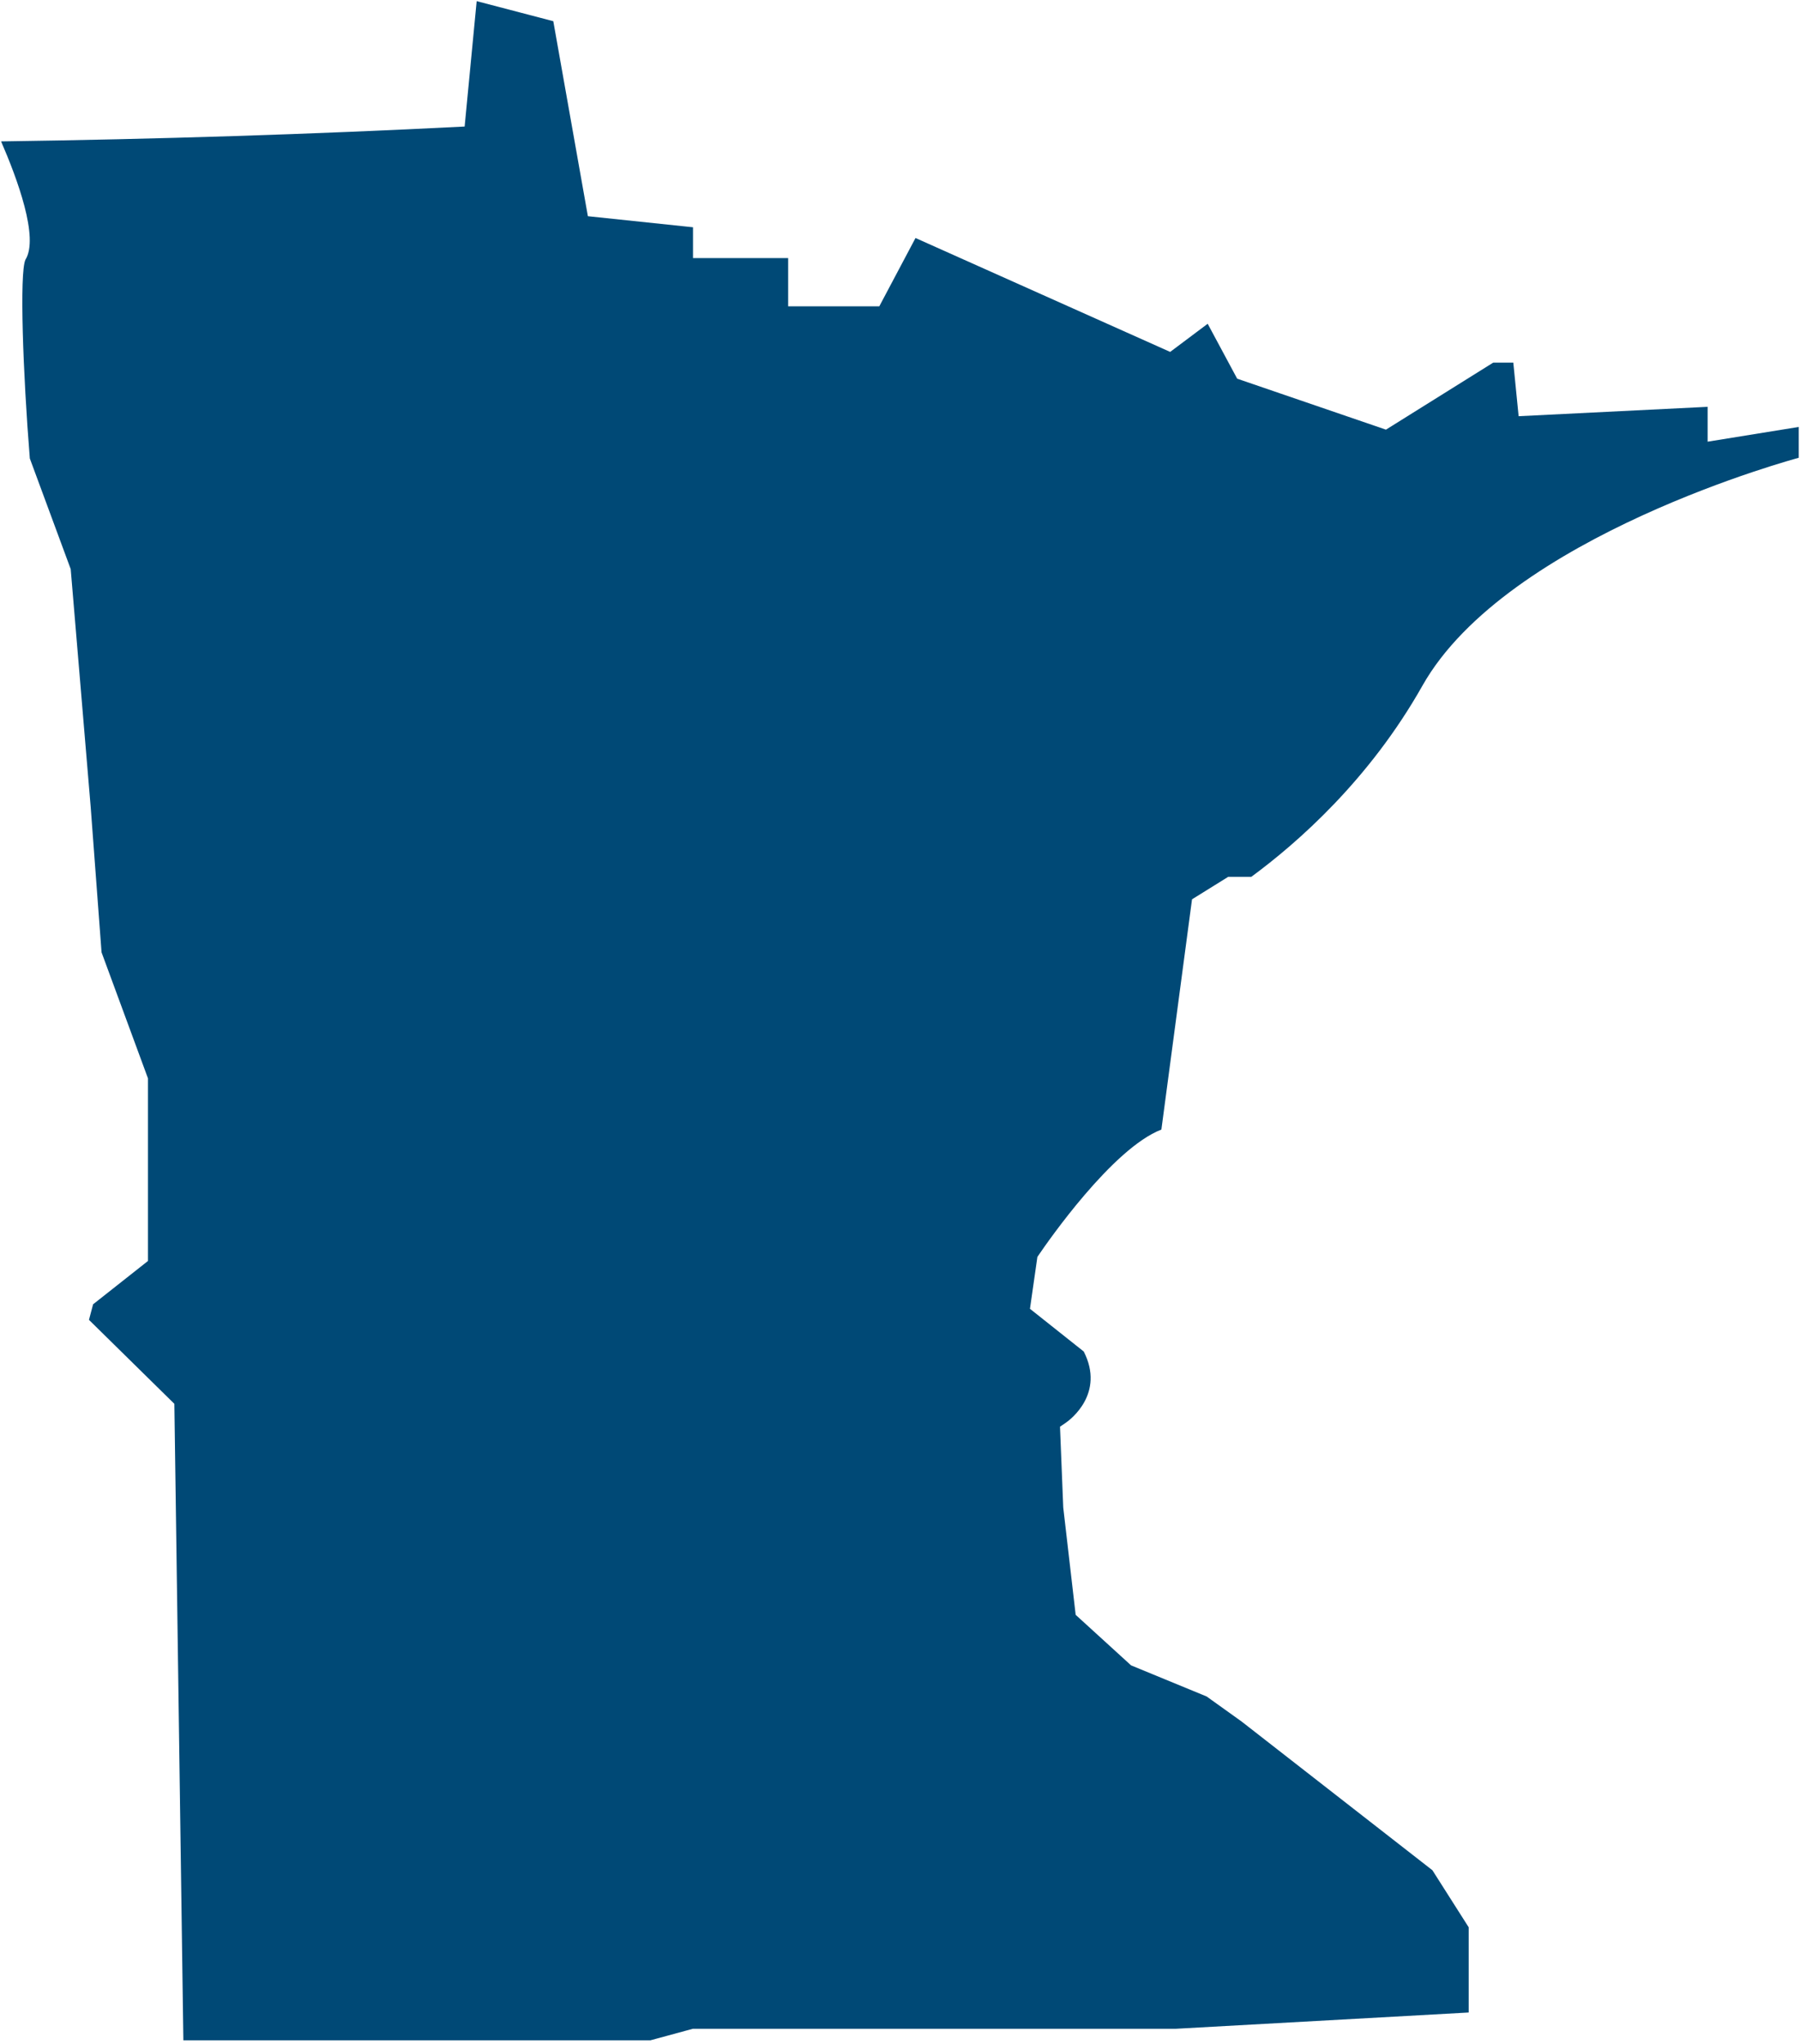
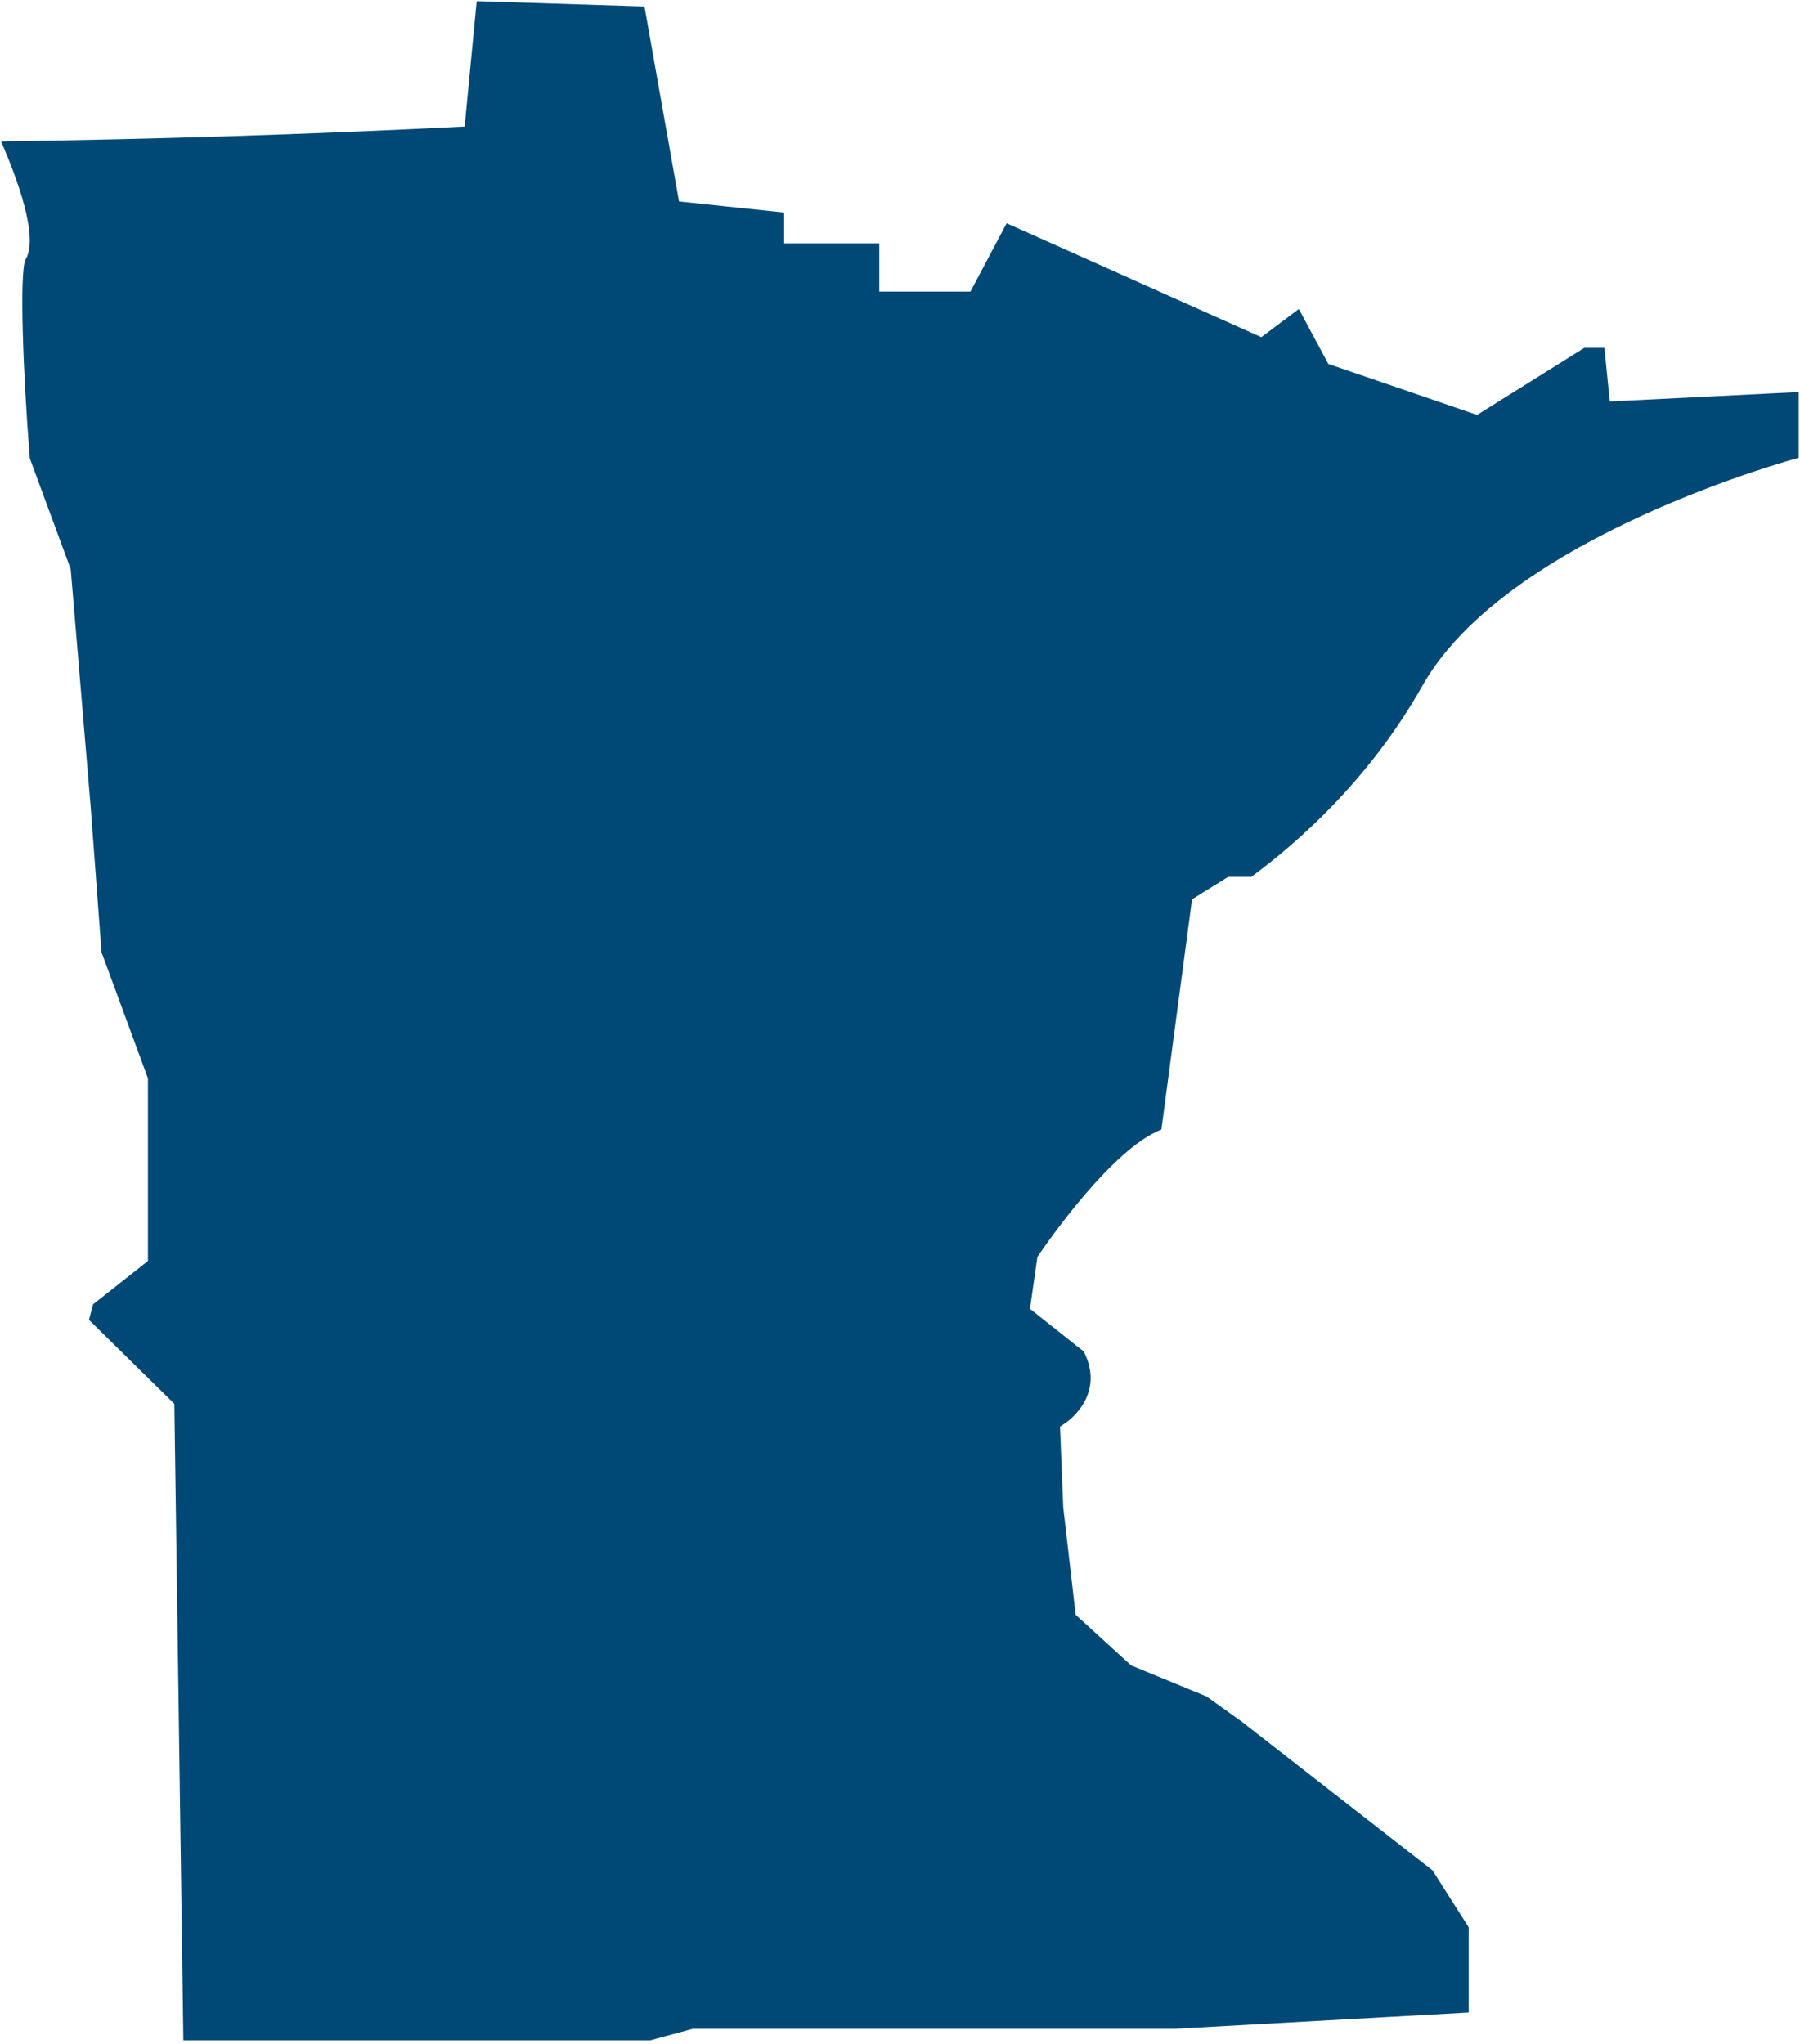
<svg xmlns="http://www.w3.org/2000/svg" width="332" height="377" fill="none">
-   <path d="M4.68 47.93c-1.1 2.47-.45 20.89.82 36.63l7.54 20.41 3.68 43.8 2.01 26.89 8.56 23.24v33.69l-10.12 7.99-.76 2.87 15.75 15.49 1.66 117.4h86.14l7.84-2.13h89.09l54-3v-15.72l-6.69-10.52-35.19-27.43-6.45-4.62-13.94-5.74-10.22-9.32-2.29-19.79-.6-14.91 1.14-.78c.75-.53 7.19-5.35 3.24-13.09l-9.92-7.88 1.37-9.57.33-.48c1.43-2.1 13.47-19.52 22.54-23.01l5.65-42.47 6.68-4.15h4.26c8.56-6.3 21.79-17.93 31.55-35.24 15.64-27.72 69.42-42.05 69.42-42.05v-5.69l-16.81 2.72v-6.43l-34.86 1.73-.98-9.88h-3.71l-19.78 12.36-27.44-9.4-5.44-10.13-6.92 5.19-46.97-21.01-6.68 12.6h-16.81v-8.9h-17.55v-5.68l-19.39-2.04-6.38-35.97L87.92.21 85.7 23.34C57.28 24.79 28.76 25.68.2 26.08c2.97 6.83 7.04 17.81 4.48 21.84v.01z" fill="#004976" />
+   <path d="M4.68 47.93c-1.1 2.47-.45 20.89.82 36.63l7.54 20.41 3.68 43.8 2.01 26.89 8.56 23.24v33.69l-10.12 7.99-.76 2.87 15.75 15.49 1.66 117.4h86.14l7.84-2.13h89.09l54-3v-15.72l-6.69-10.52-35.19-27.43-6.45-4.62-13.94-5.74-10.22-9.32-2.29-19.79-.6-14.91 1.14-.78c.75-.53 7.19-5.35 3.24-13.09l-9.92-7.88 1.37-9.57.33-.48c1.43-2.1 13.47-19.52 22.54-23.01l5.65-42.47 6.68-4.15h4.26c8.56-6.3 21.79-17.93 31.55-35.24 15.64-27.72 69.42-42.05 69.42-42.05v-5.69v-6.43l-34.86 1.73-.98-9.88h-3.71l-19.78 12.36-27.44-9.4-5.44-10.13-6.92 5.19-46.97-21.01-6.68 12.6h-16.81v-8.9h-17.55v-5.68l-19.39-2.04-6.38-35.97L87.92.21 85.7 23.34C57.28 24.79 28.76 25.68.2 26.08c2.97 6.83 7.04 17.81 4.48 21.84v.01z" fill="#004976" />
</svg>